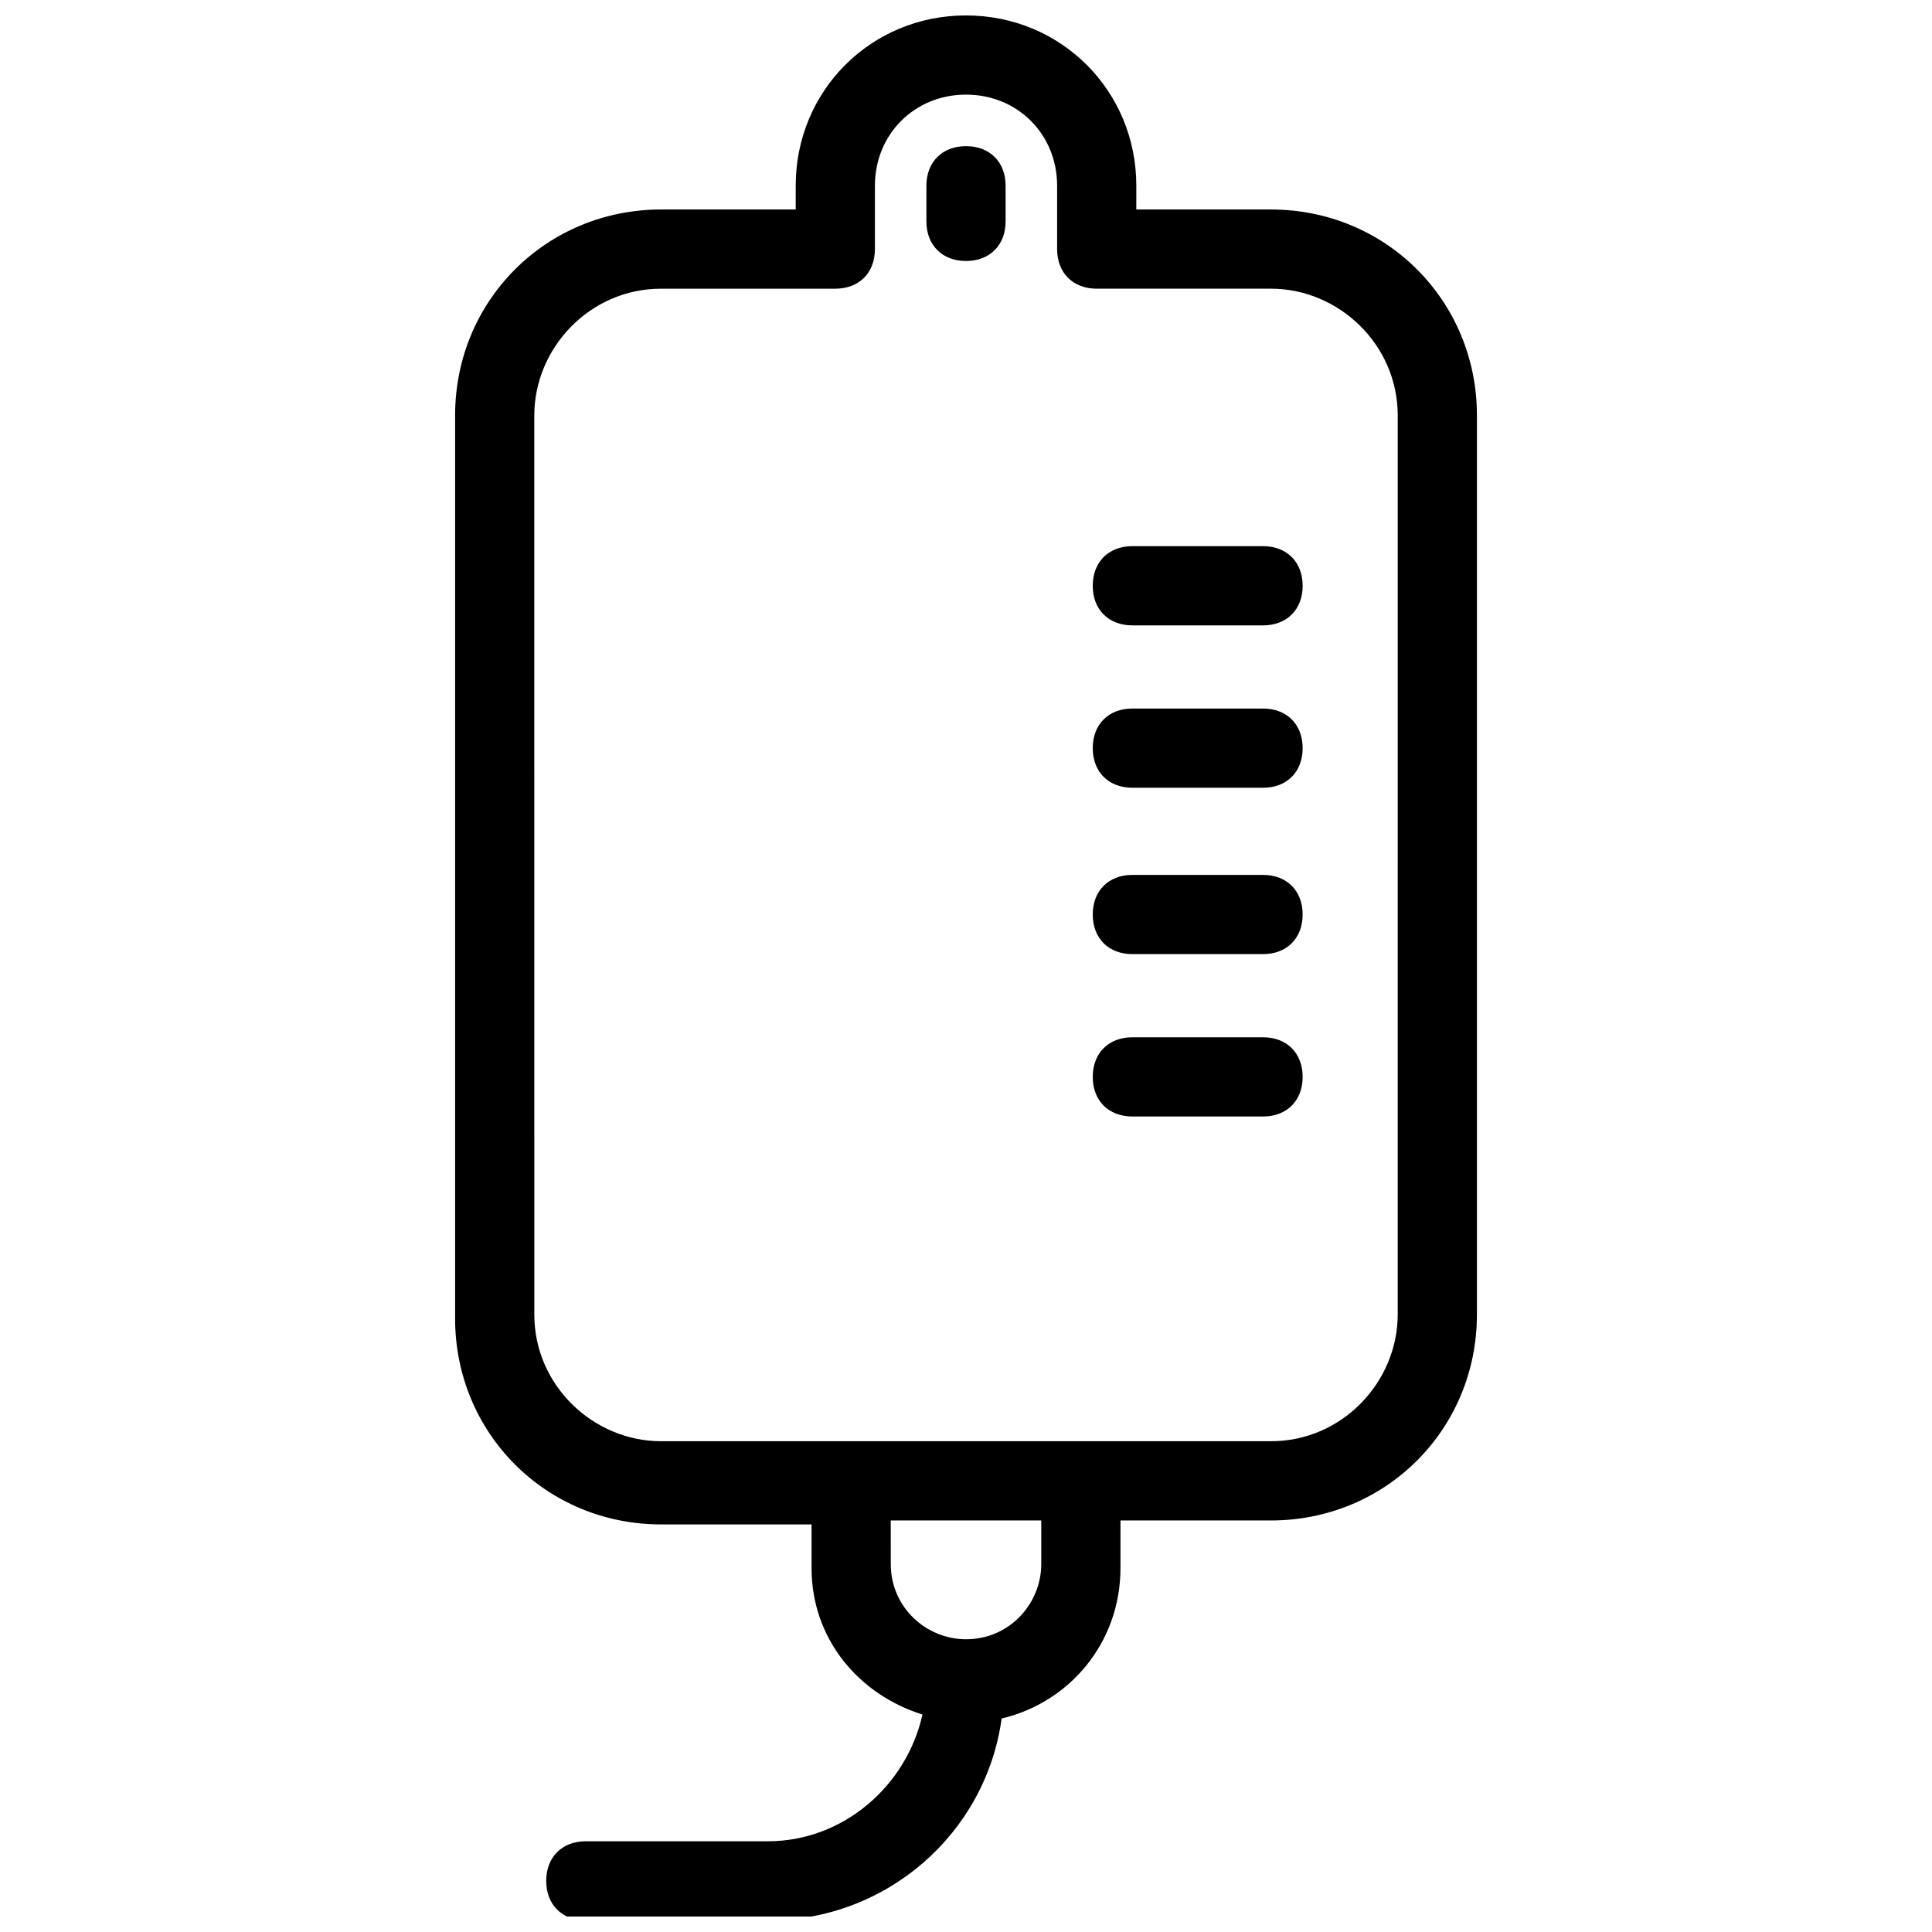
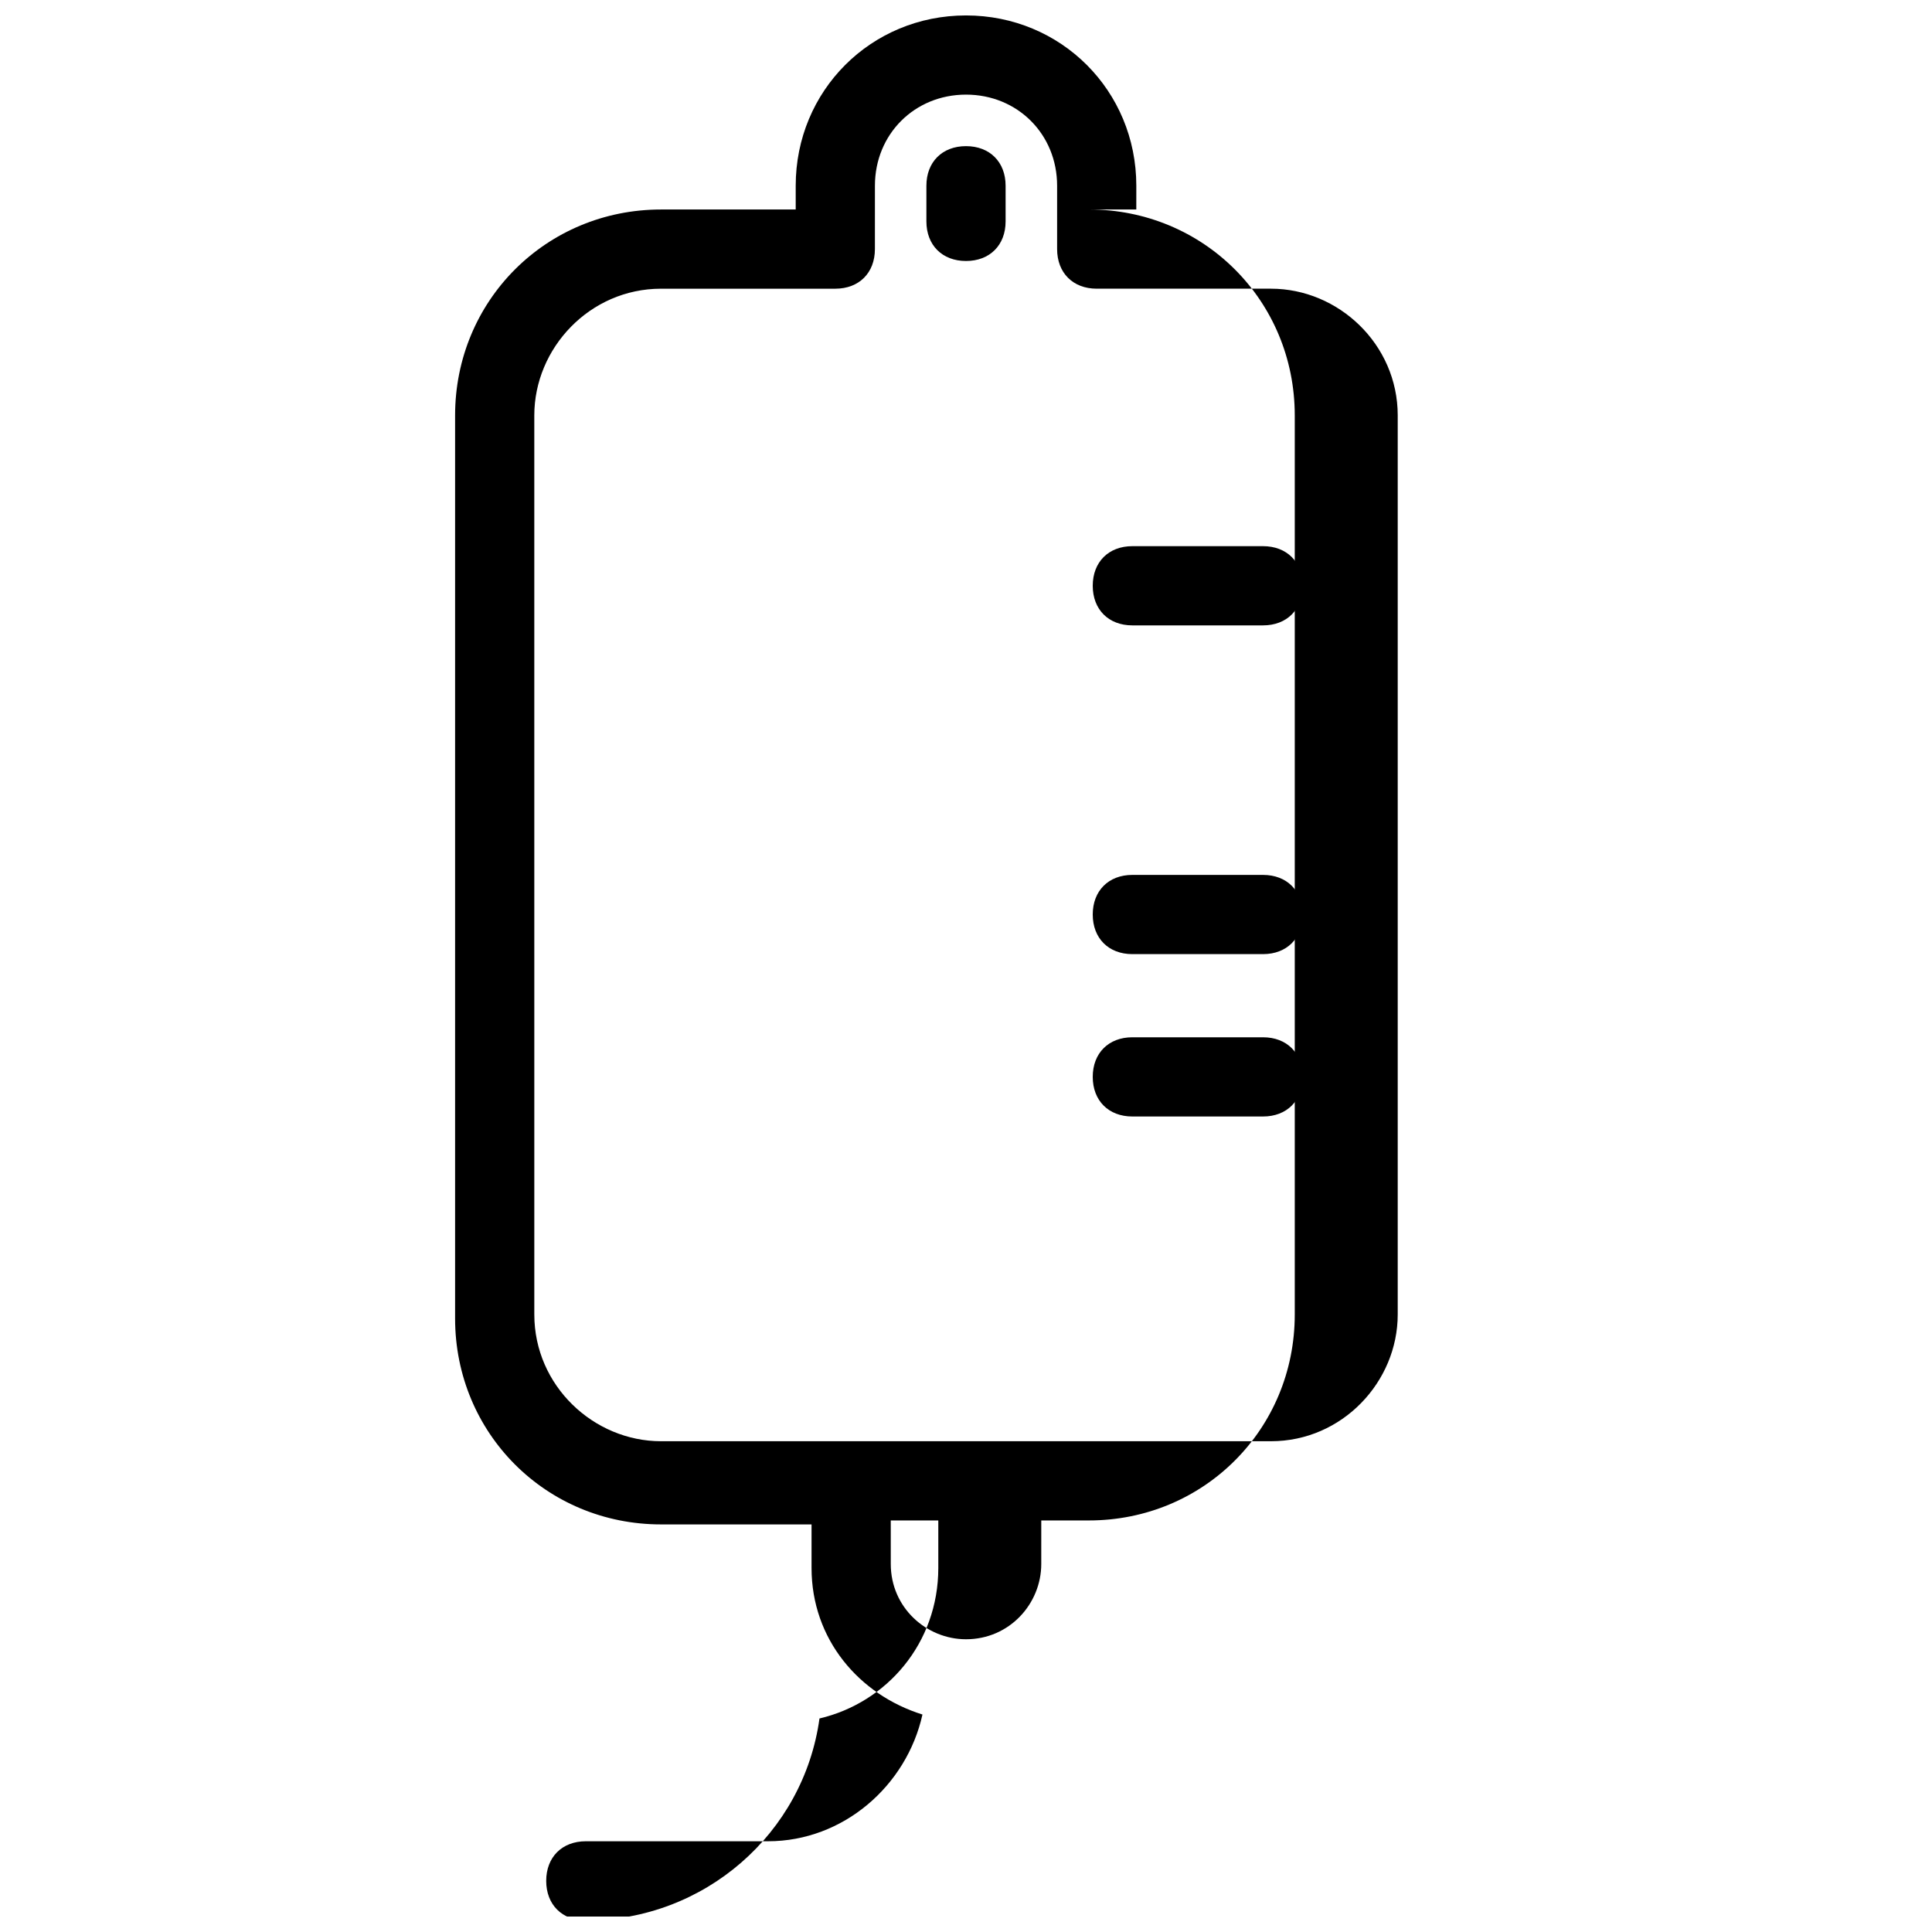
<svg xmlns="http://www.w3.org/2000/svg" width="800px" height="800px" version="1.1" viewBox="144 144 512 512">
  <defs>
    <clipPath id="a">
      <path d="m264 148.09h272v503.81h-272z" />
    </clipPath>
  </defs>
  <g clip-path="url(#a)">
-     <path d="m480.82 199.52h-35.688l0.004-6.297c0-25.191-19.945-45.133-45.133-45.133-25.191 0-45.133 19.941-45.133 45.133v6.297h-35.688c-30.438 0-54.578 24.141-54.578 54.578v239.31c0 30.438 24.141 54.578 54.578 54.578h39.887v11.547c0 18.895 12.594 33.586 29.391 38.836-4.199 18.895-20.992 33.586-40.934 33.586h-48.281c-6.297 0-10.496 4.199-10.496 10.496s4.199 10.496 10.496 10.496l48.277 0.004c31.488 0 57.727-23.09 61.926-53.531 17.844-4.199 31.488-19.941 31.488-39.887v-12.594h39.887c30.438 0 54.578-24.141 54.578-54.578v-238.26c0-30.441-24.141-54.582-54.582-54.582zm-60.875 358.96c0 10.496-8.398 19.941-19.941 19.941-10.496 0-19.941-8.398-19.941-19.941l-0.004-11.547h39.887zm94.465-66.125c0 17.844-14.695 33.586-33.586 33.586h-161.64c-17.844 0-33.586-14.695-33.586-33.586l-0.004-238.26c0-17.844 14.695-33.586 33.586-33.586h46.184c6.297 0 10.496-4.199 10.496-10.496l0.004-16.797c0-13.645 10.496-24.141 24.141-24.141s24.141 10.496 24.141 24.141v16.793c0 6.297 4.199 10.496 10.496 10.496h46.184c17.844 0 33.586 14.695 33.586 33.586z" />
+     <path d="m480.82 199.52h-35.688l0.004-6.297c0-25.191-19.945-45.133-45.133-45.133-25.191 0-45.133 19.941-45.133 45.133v6.297h-35.688c-30.438 0-54.578 24.141-54.578 54.578v239.31c0 30.438 24.141 54.578 54.578 54.578h39.887v11.547c0 18.895 12.594 33.586 29.391 38.836-4.199 18.895-20.992 33.586-40.934 33.586h-48.281c-6.297 0-10.496 4.199-10.496 10.496s4.199 10.496 10.496 10.496c31.488 0 57.727-23.09 61.926-53.531 17.844-4.199 31.488-19.941 31.488-39.887v-12.594h39.887c30.438 0 54.578-24.141 54.578-54.578v-238.26c0-30.441-24.141-54.582-54.582-54.582zm-60.875 358.96c0 10.496-8.398 19.941-19.941 19.941-10.496 0-19.941-8.398-19.941-19.941l-0.004-11.547h39.887zm94.465-66.125c0 17.844-14.695 33.586-33.586 33.586h-161.64c-17.844 0-33.586-14.695-33.586-33.586l-0.004-238.26c0-17.844 14.695-33.586 33.586-33.586h46.184c6.297 0 10.496-4.199 10.496-10.496l0.004-16.797c0-13.645 10.496-24.141 24.141-24.141s24.141 10.496 24.141 24.141v16.793c0 6.297 4.199 10.496 10.496 10.496h46.184c17.844 0 33.586 14.695 33.586 33.586z" />
  </g>
  <path d="m478.72 288.74h-34.637c-6.297 0-10.496 4.199-10.496 10.496s4.199 10.496 10.496 10.496h34.637c6.297 0 10.496-4.199 10.496-10.496 0-6.301-4.199-10.496-10.496-10.496z" />
-   <path d="m478.72 331.77h-34.637c-6.297 0-10.496 4.199-10.496 10.496s4.199 10.496 10.496 10.496h34.637c6.297 0 10.496-4.199 10.496-10.496s-4.199-10.496-10.496-10.496z" />
  <path d="m478.72 375.86h-34.637c-6.297 0-10.496 4.199-10.496 10.496s4.199 10.496 10.496 10.496h34.637c6.297 0 10.496-4.199 10.496-10.496 0-6.301-4.199-10.496-10.496-10.496z" />
  <path d="m478.72 418.89h-34.637c-6.297 0-10.496 4.199-10.496 10.496s4.199 10.496 10.496 10.496h34.637c6.297 0 10.496-4.199 10.496-10.496s-4.199-10.496-10.496-10.496z" />
  <path d="m400 182.73c-6.297 0-10.496 4.199-10.496 10.496v9.445c0 6.297 4.199 10.496 10.496 10.496s10.496-4.199 10.496-10.496v-9.445c0-6.297-4.199-10.496-10.496-10.496z" />
</svg>